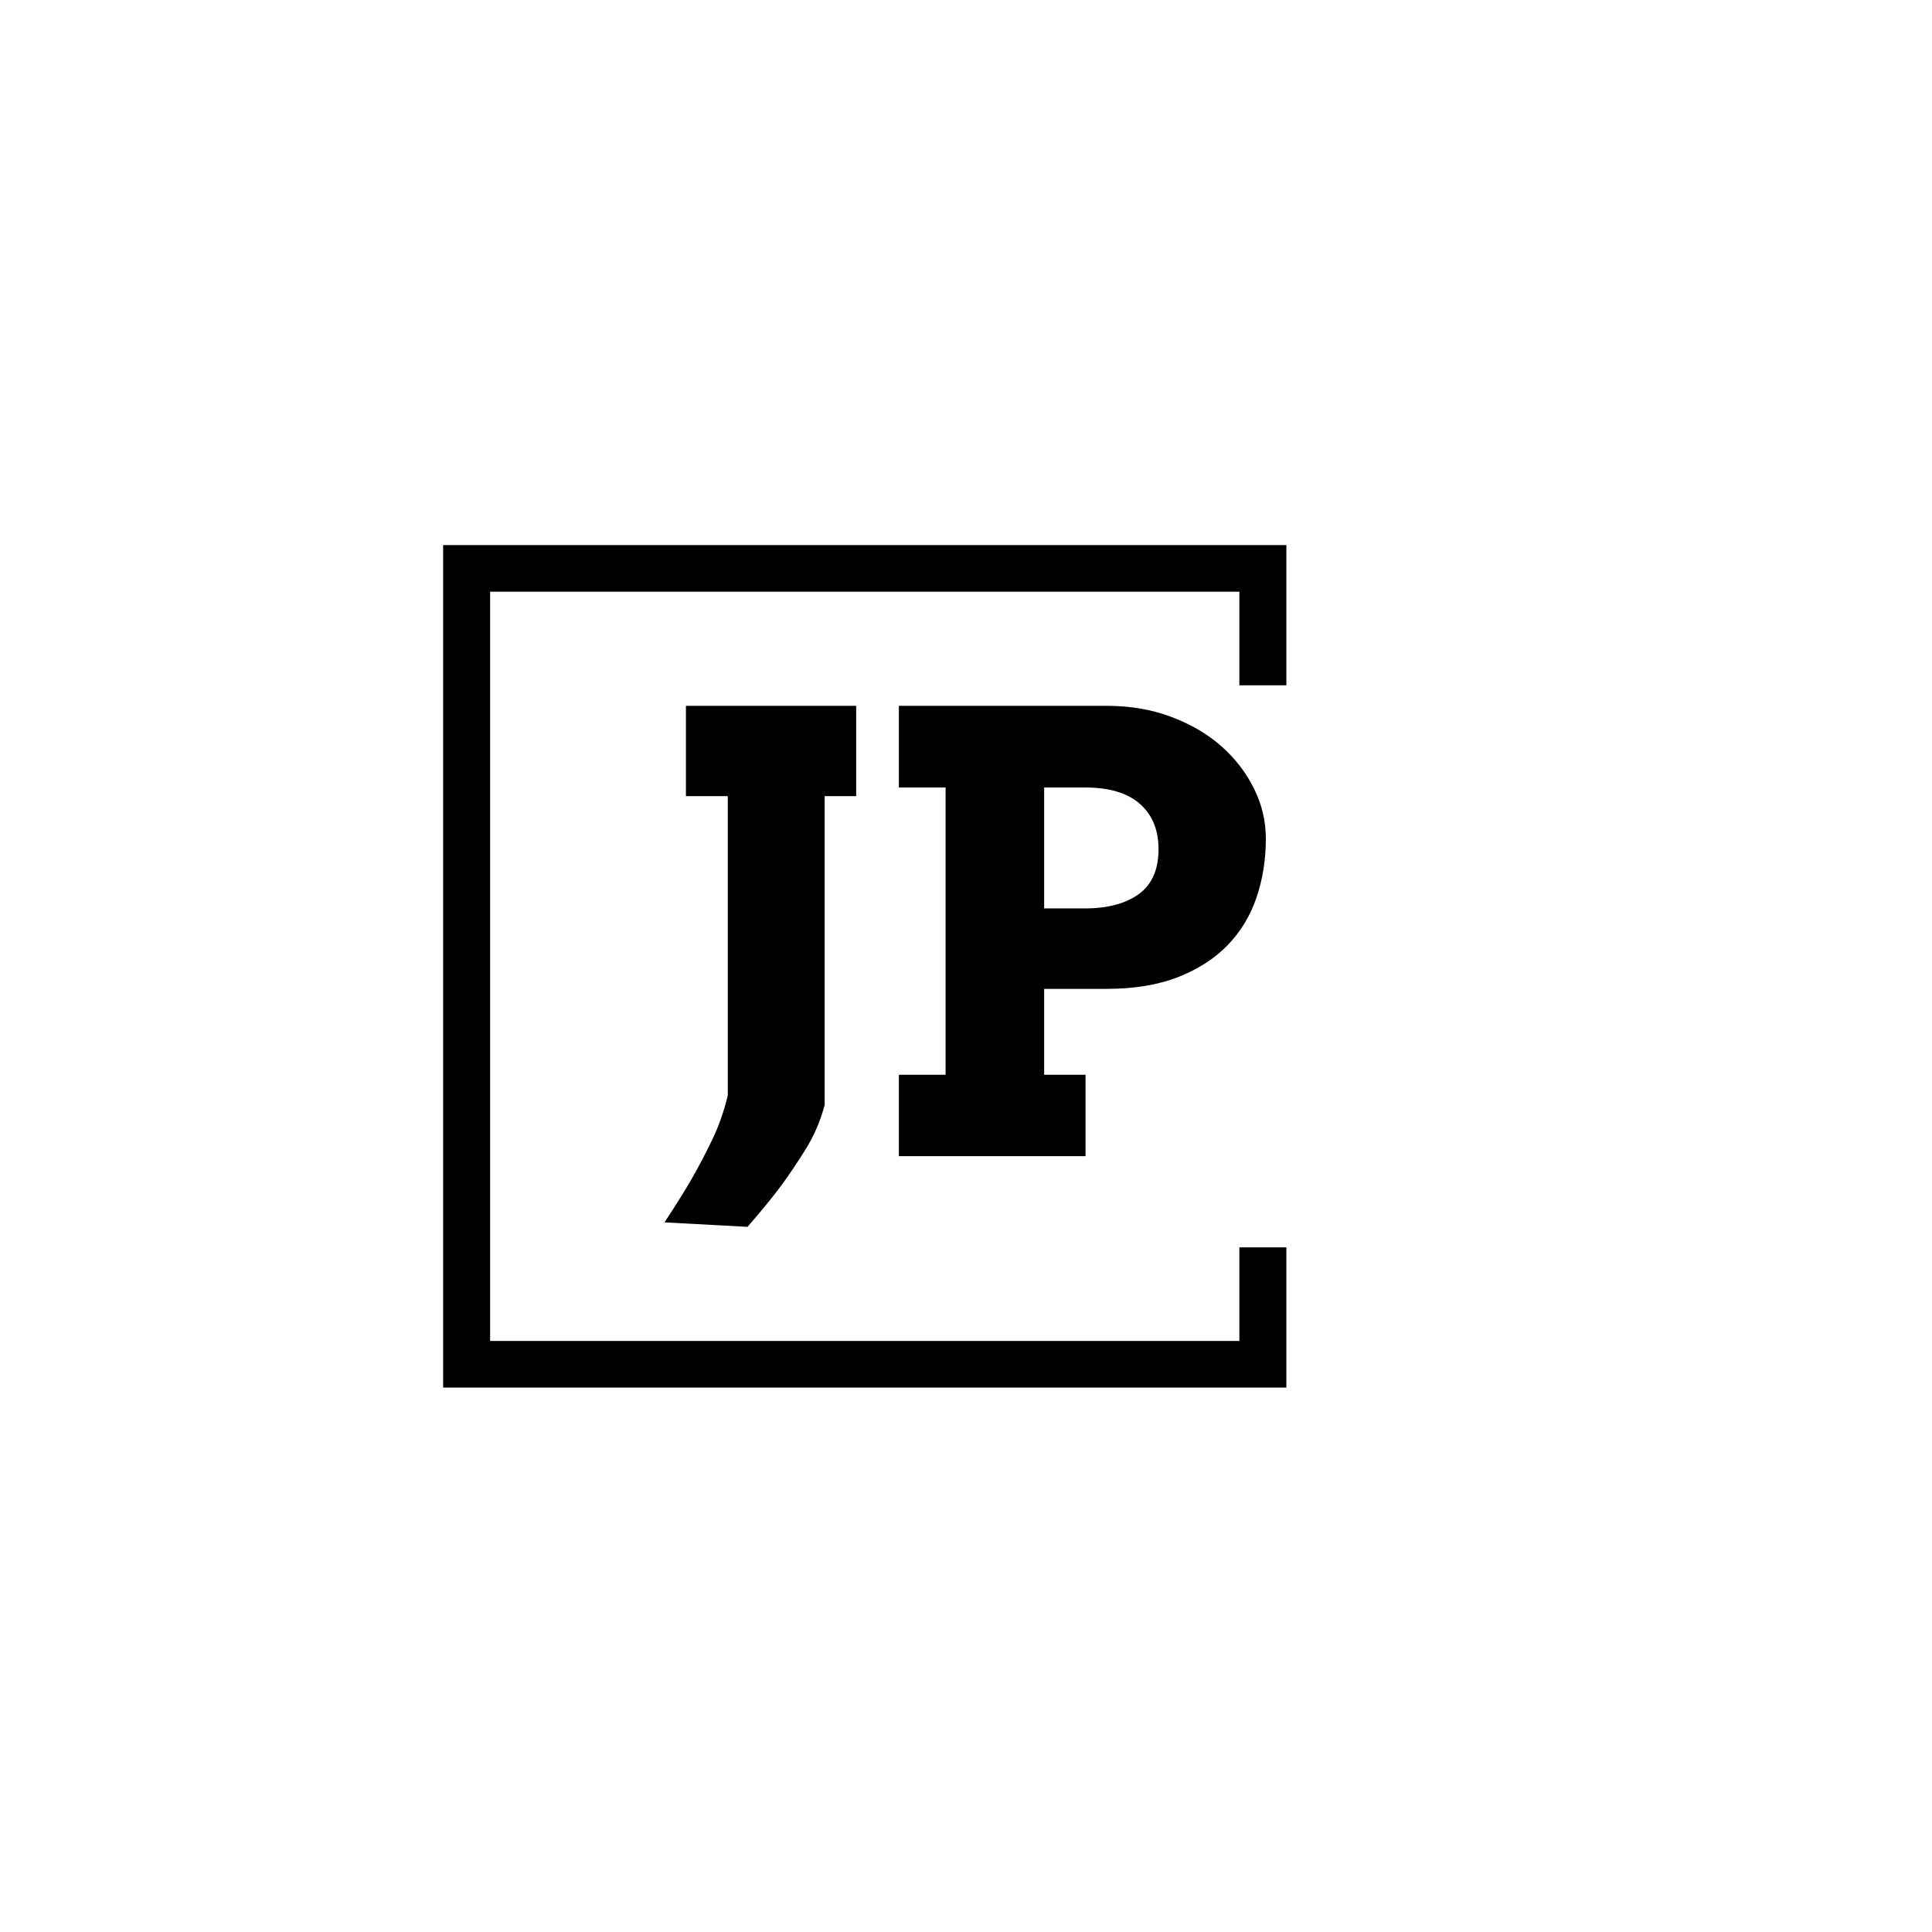
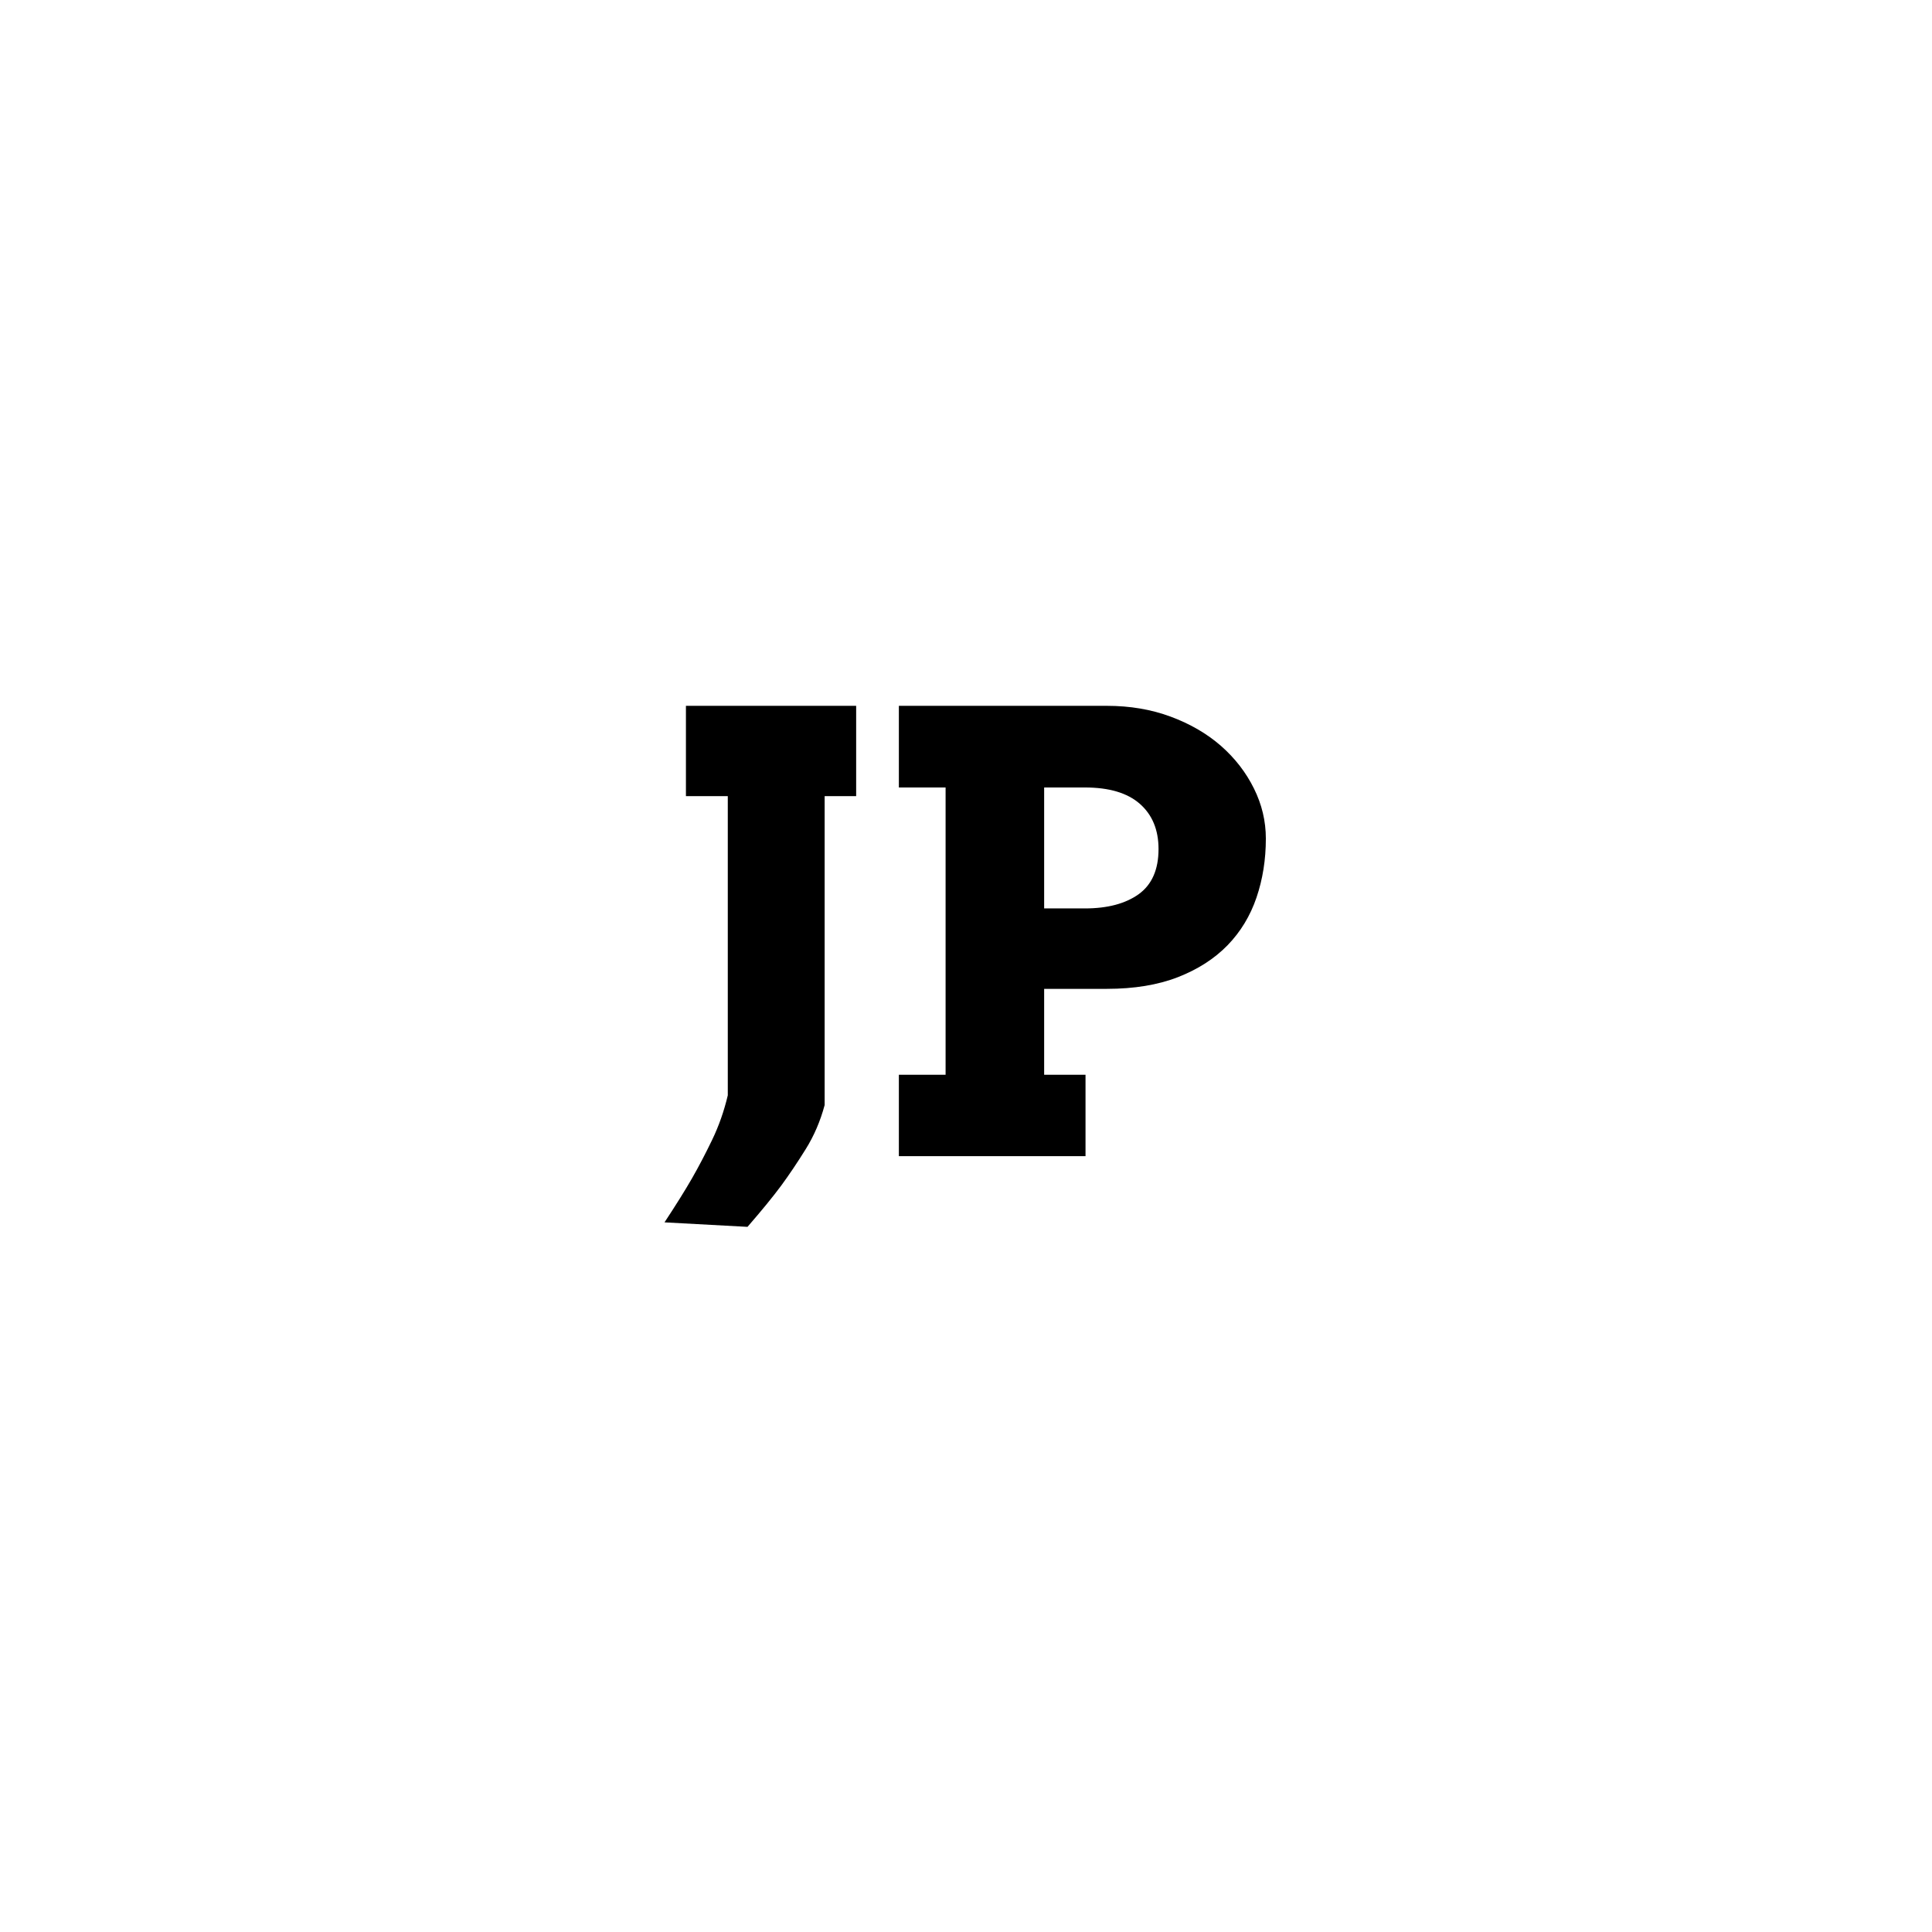
<svg xmlns="http://www.w3.org/2000/svg" version="1.1" width="1000" height="1000" viewBox="0 0 1000 1000">
-   <rect width="1000" height="1000" fill="#ffffff" />
  <g transform="matrix(0.7,0,0,0.7,149.576,282.127)">
    <svg viewBox="0 0 396 247" data-background-color="#97978d" preserveAspectRatio="xMidYMid meet" height="623" width="1000">
      <g id="tight-bounds" transform="matrix(1,0,0,1,0.24,-0.1)">
        <svg viewBox="0 0 395.52 247.2" height="247.2" width="395.52">
          <g>
            <svg />
          </g>
          <g>
            <svg viewBox="0 0 395.52 247.2" height="247.2" width="395.52">
              <g transform="matrix(1,0,0,1,109.617,47.215)">
                <svg viewBox="0 0 176.286 152.77" height="152.77" width="176.286">
                  <g>
                    <svg viewBox="0 0 176.286 152.77" height="152.77" width="176.286">
                      <g>
                        <svg viewBox="0 0 176.286 152.77" height="152.77" width="176.286">
                          <g>
                            <svg viewBox="0 0 176.286 152.77" height="152.77" width="176.286">
                              <g>
                                <svg viewBox="0 0 176.286 152.77" height="152.77" width="176.286">
                                  <g>
                                    <svg viewBox="0 0 176.286 152.77" height="152.77" width="176.286">
                                      <g transform="matrix(1,0,0,1,0,0)">
                                        <svg width="176.286" viewBox="0.24 -37.01 49.42 42.82" height="152.77" data-palette-color="#ffffff">
                                          <path d="M2-29.59L2-37.01 15.99-37.01 15.99-29.59 13.4-29.59 13.4-4.2Q12.87-2.22 11.84-0.57 10.82 1.07 9.83 2.42 8.84 3.76 7.06 5.81L7.06 5.81 0.24 5.44Q1.68 3.25 2.5 1.82 3.32 0.39 4.15-1.33 4.98-3.05 5.44-5L5.44-5 5.44-29.59 2-29.59ZM19.5-30.3L19.5-37.01 36.59-37.01Q39.45-37.01 41.84-36.12 44.24-35.23 45.97-33.72 47.7-32.2 48.68-30.22 49.66-28.25 49.66-26.1L49.66-26.1Q49.66-23.51 48.89-21.25 48.12-18.99 46.51-17.33 44.89-15.67 42.43-14.71 39.96-13.75 36.59-13.75L36.59-13.75 31.44-13.75 31.44-6.69 34.84-6.69 34.84 0 19.5 0 19.5-6.69 23.34-6.69 23.34-30.3 19.5-30.3ZM34.79-30.3L31.44-30.3 31.44-20.36 34.79-20.36Q37.57-20.36 39.21-21.53 40.84-22.71 40.84-25.24L40.84-25.24Q40.84-27.61 39.3-28.96 37.77-30.3 34.79-30.3L34.79-30.3Z" opacity="1" transform="matrix(1,0,0,1,0,0)" fill="#000000" class="undefined-text-0" data-fill-palette-color="primary" id="text-0" />
                                        </svg>
                                      </g>
                                    </svg>
                                  </g>
                                </svg>
                              </g>
                            </svg>
                          </g>
                        </svg>
                      </g>
                    </svg>
                  </g>
                </svg>
              </g>
-               <path d="M291.918 41.215L291.918 0 44.718 0 44.718 247.2 291.918 247.2 291.918 205.985 278.141 205.985 278.141 233.423 58.495 233.423 58.495 13.777 278.141 13.777 278.141 41.215Z" fill="#000000" stroke="transparent" data-fill-palette-color="primary" />
            </svg>
          </g>
          <defs />
        </svg>
-         <rect width="395.52" height="247.2" fill="none" stroke="none" visibility="hidden" />
      </g>
    </svg>
  </g>
</svg>